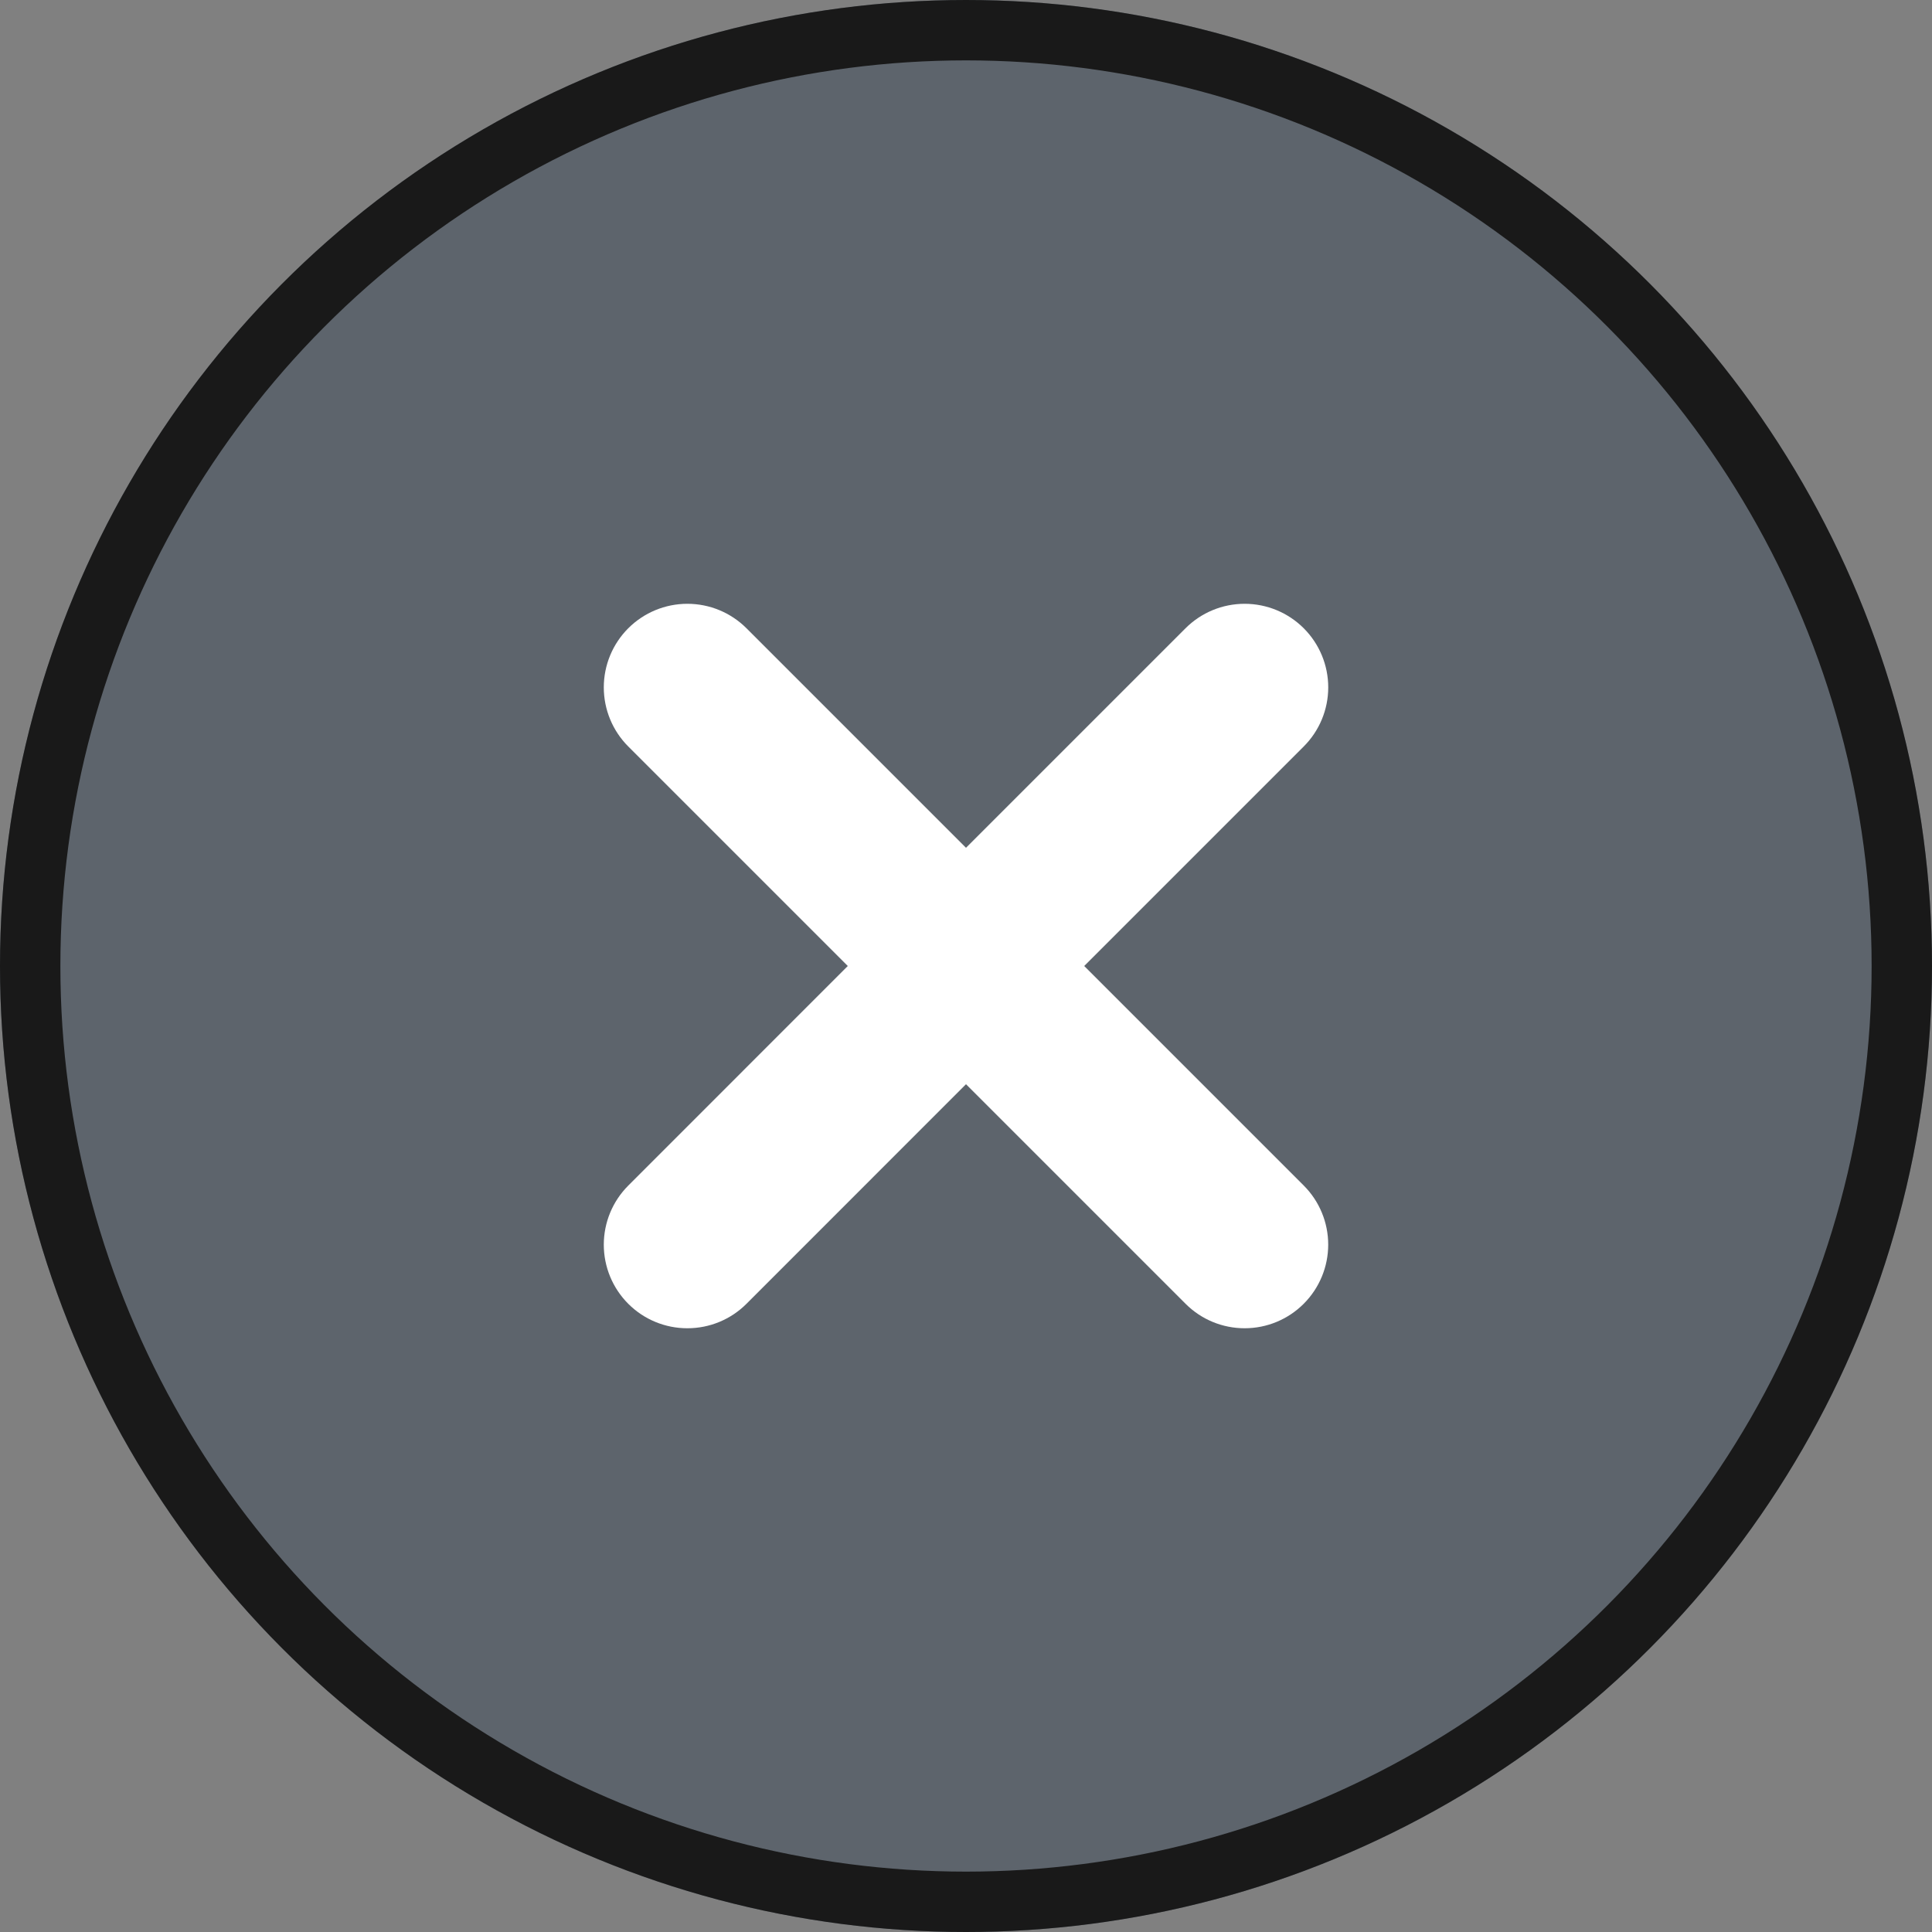
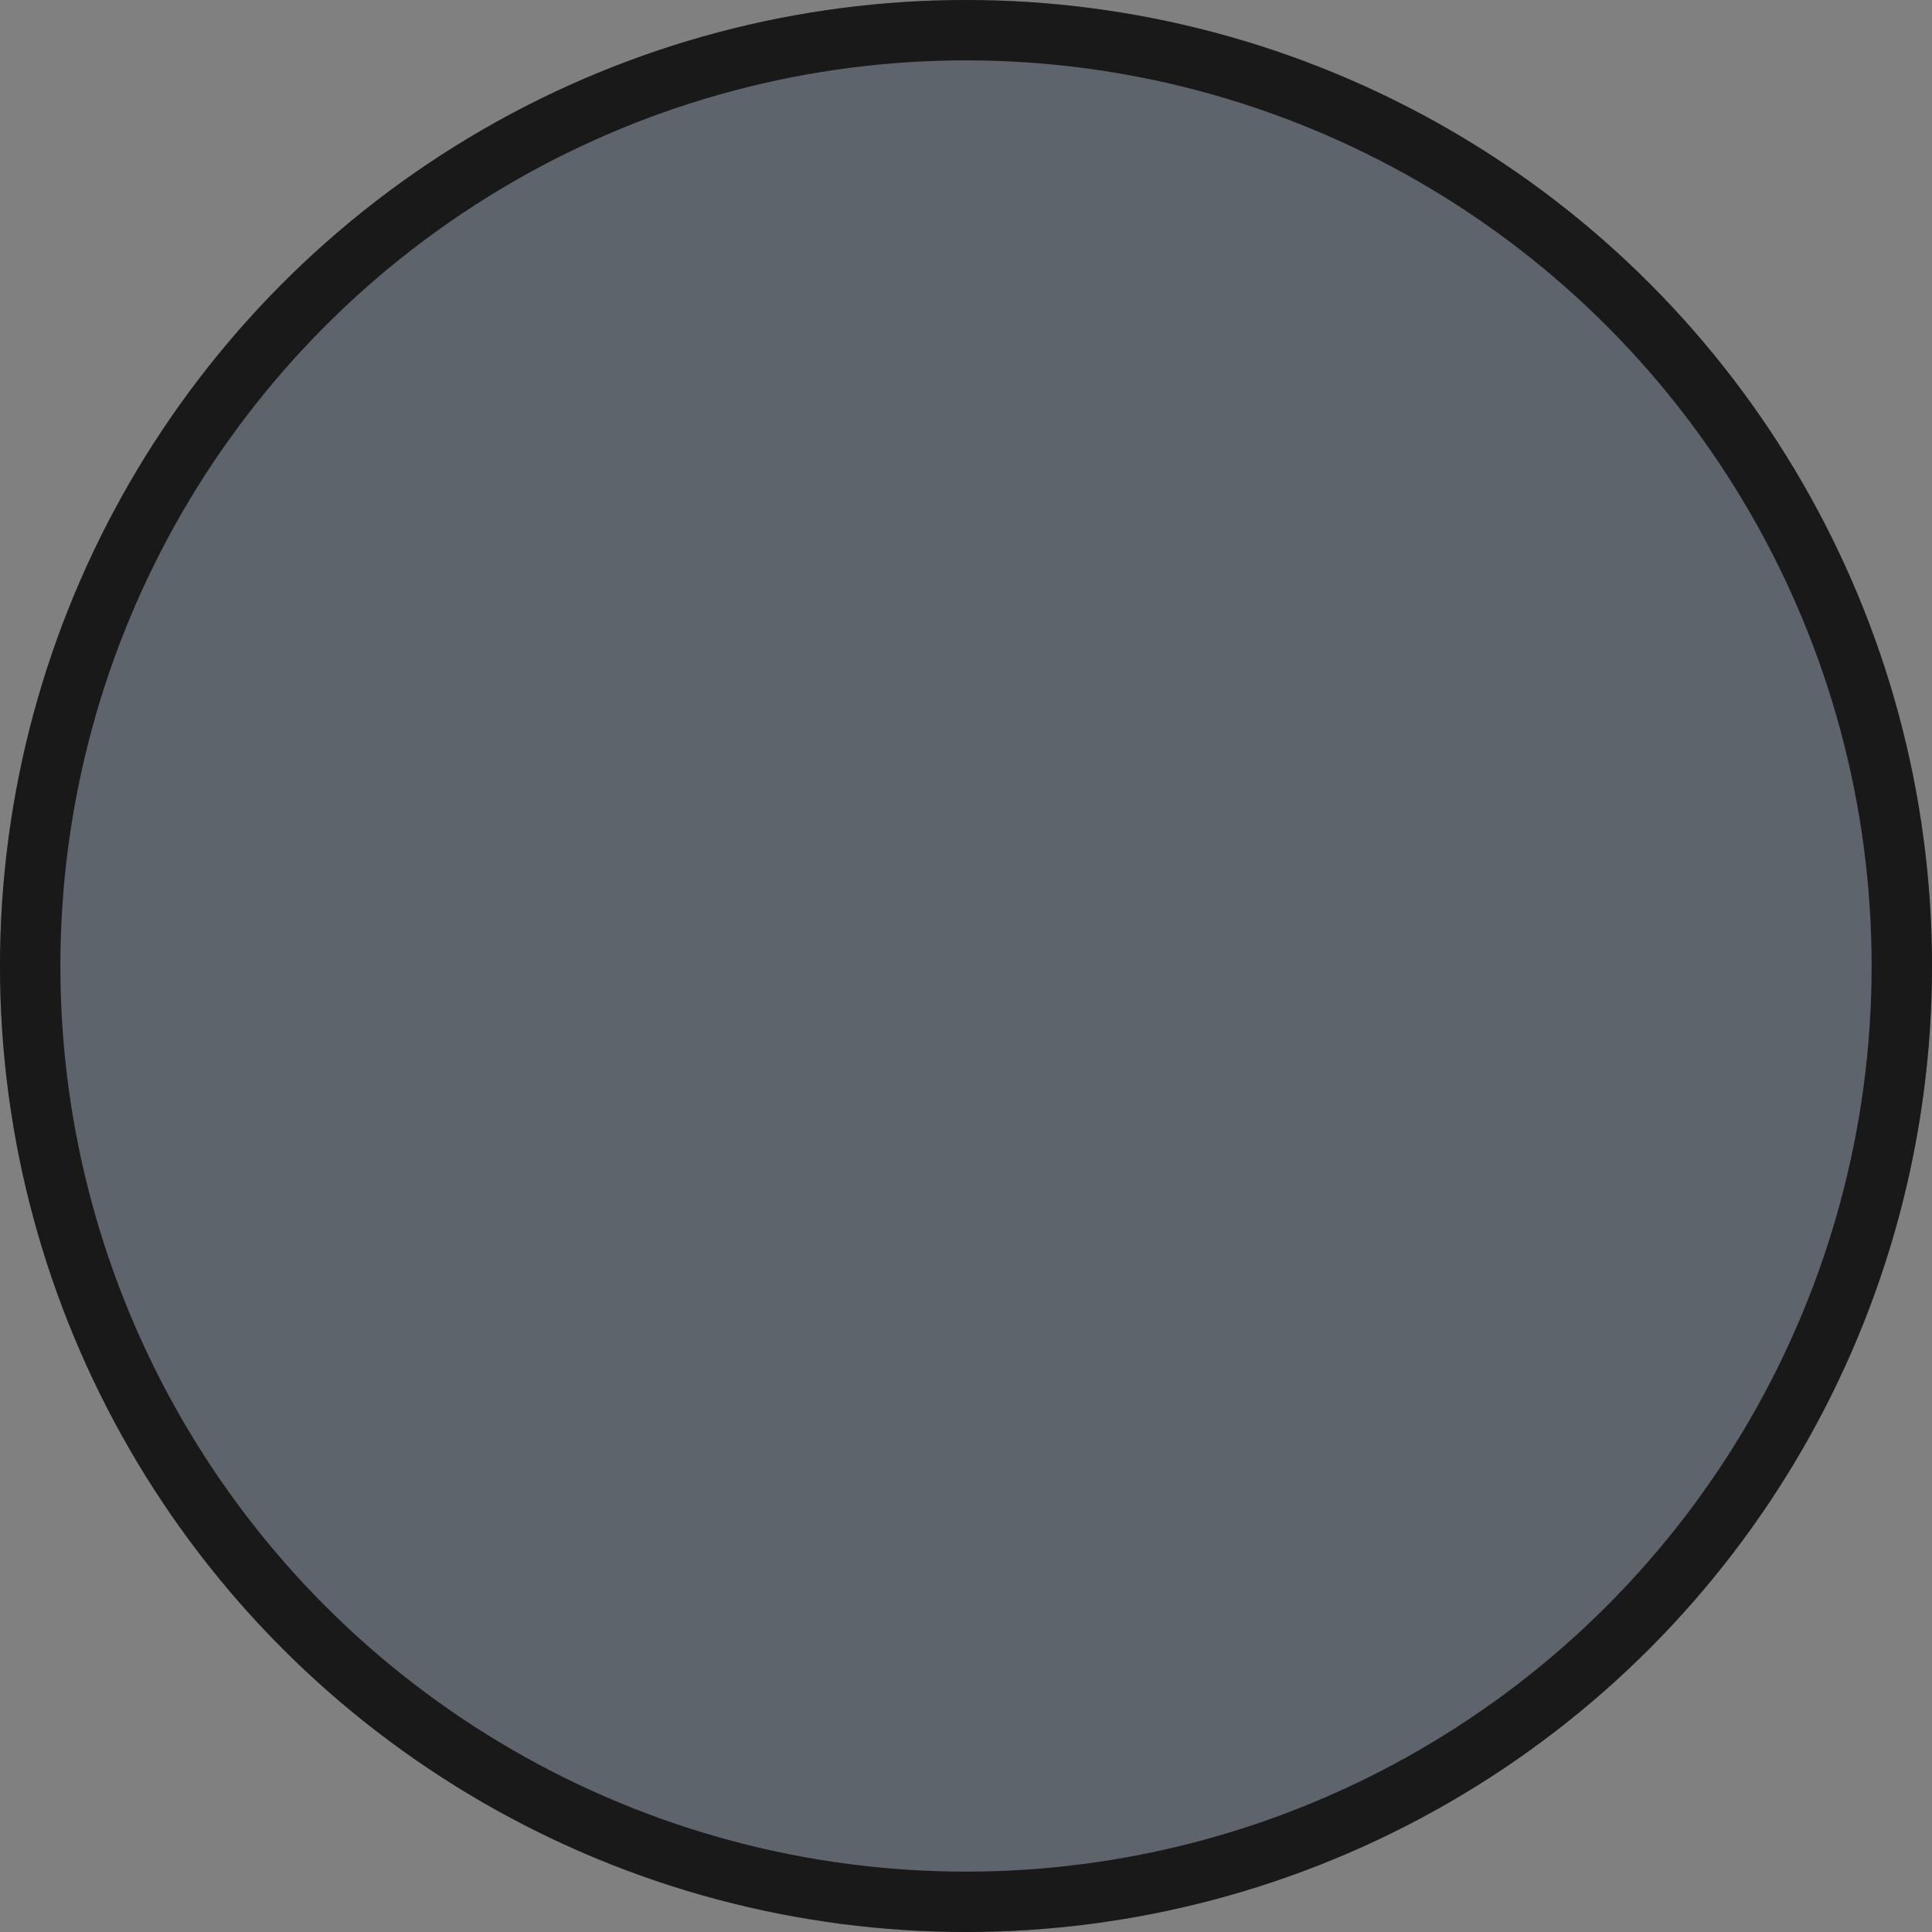
<svg xmlns="http://www.w3.org/2000/svg" width="32" height="32" viewBox="0 0 32 32">
  <rect x="0" y="0" width="32" height="32" fill="#808080" stroke="none" />
  <defs>
    <clipPath id="clip-path">
      <path id="Path_107" data-name="Path 107" d="M11.594-13.636,7.958-10l3.636,3.636a1.385,1.385,0,0,1,0,1.958A1.38,1.38,0,0,1,10.616-4a1.379,1.379,0,0,1-.979-.405L6-8.042,2.364-4.405A1.38,1.38,0,0,1,1.385-4a1.38,1.38,0,0,1-.979-.405,1.385,1.385,0,0,1,0-1.958L4.042-10,.406-13.636a1.385,1.385,0,0,1,0-1.958,1.385,1.385,0,0,1,1.958,0L6-11.958l3.636-3.636a1.385,1.385,0,0,1,1.958,0A1.384,1.384,0,0,1,11.594-13.636Z" transform="translate(0 16)" fill="#fff" />
    </clipPath>
    <clipPath id="clip-path-2">
-       <path id="Path_106" data-name="Path 106" d="M-1141,428.568H301.765V-259H-1141Z" transform="translate(1141 259)" fill="#fff" />
-     </clipPath>
+       </clipPath>
  </defs>
  <g id="Group_43" data-name="Group 43" transform="translate(-1134 -239)">
    <g id="Ellipse_934" data-name="Ellipse 934" transform="translate(1134 239)" fill="#5d646c" stroke="#191919" stroke-width="1">
      <circle cx="16" cy="16" r="16" stroke="none" />
      <circle cx="16" cy="16" r="15.5" fill="none" />
    </g>
    <g id="Group_41" data-name="Group 41" transform="translate(1144 265)">
      <g id="Group_40" data-name="Group 40" transform="translate(0 -16)" clip-path="url(#clip-path)">
        <g id="Group_39" data-name="Group 39" transform="translate(-857.393 -182.6)" clip-path="url(#clip-path-2)">
-           <path id="Path_105" data-name="Path 105" d="M-5-1.486H14.514V-21H-5Z" transform="translate(858.636 199.843)" fill="#fff" />
-         </g>
+           </g>
      </g>
    </g>
  </g>
</svg>